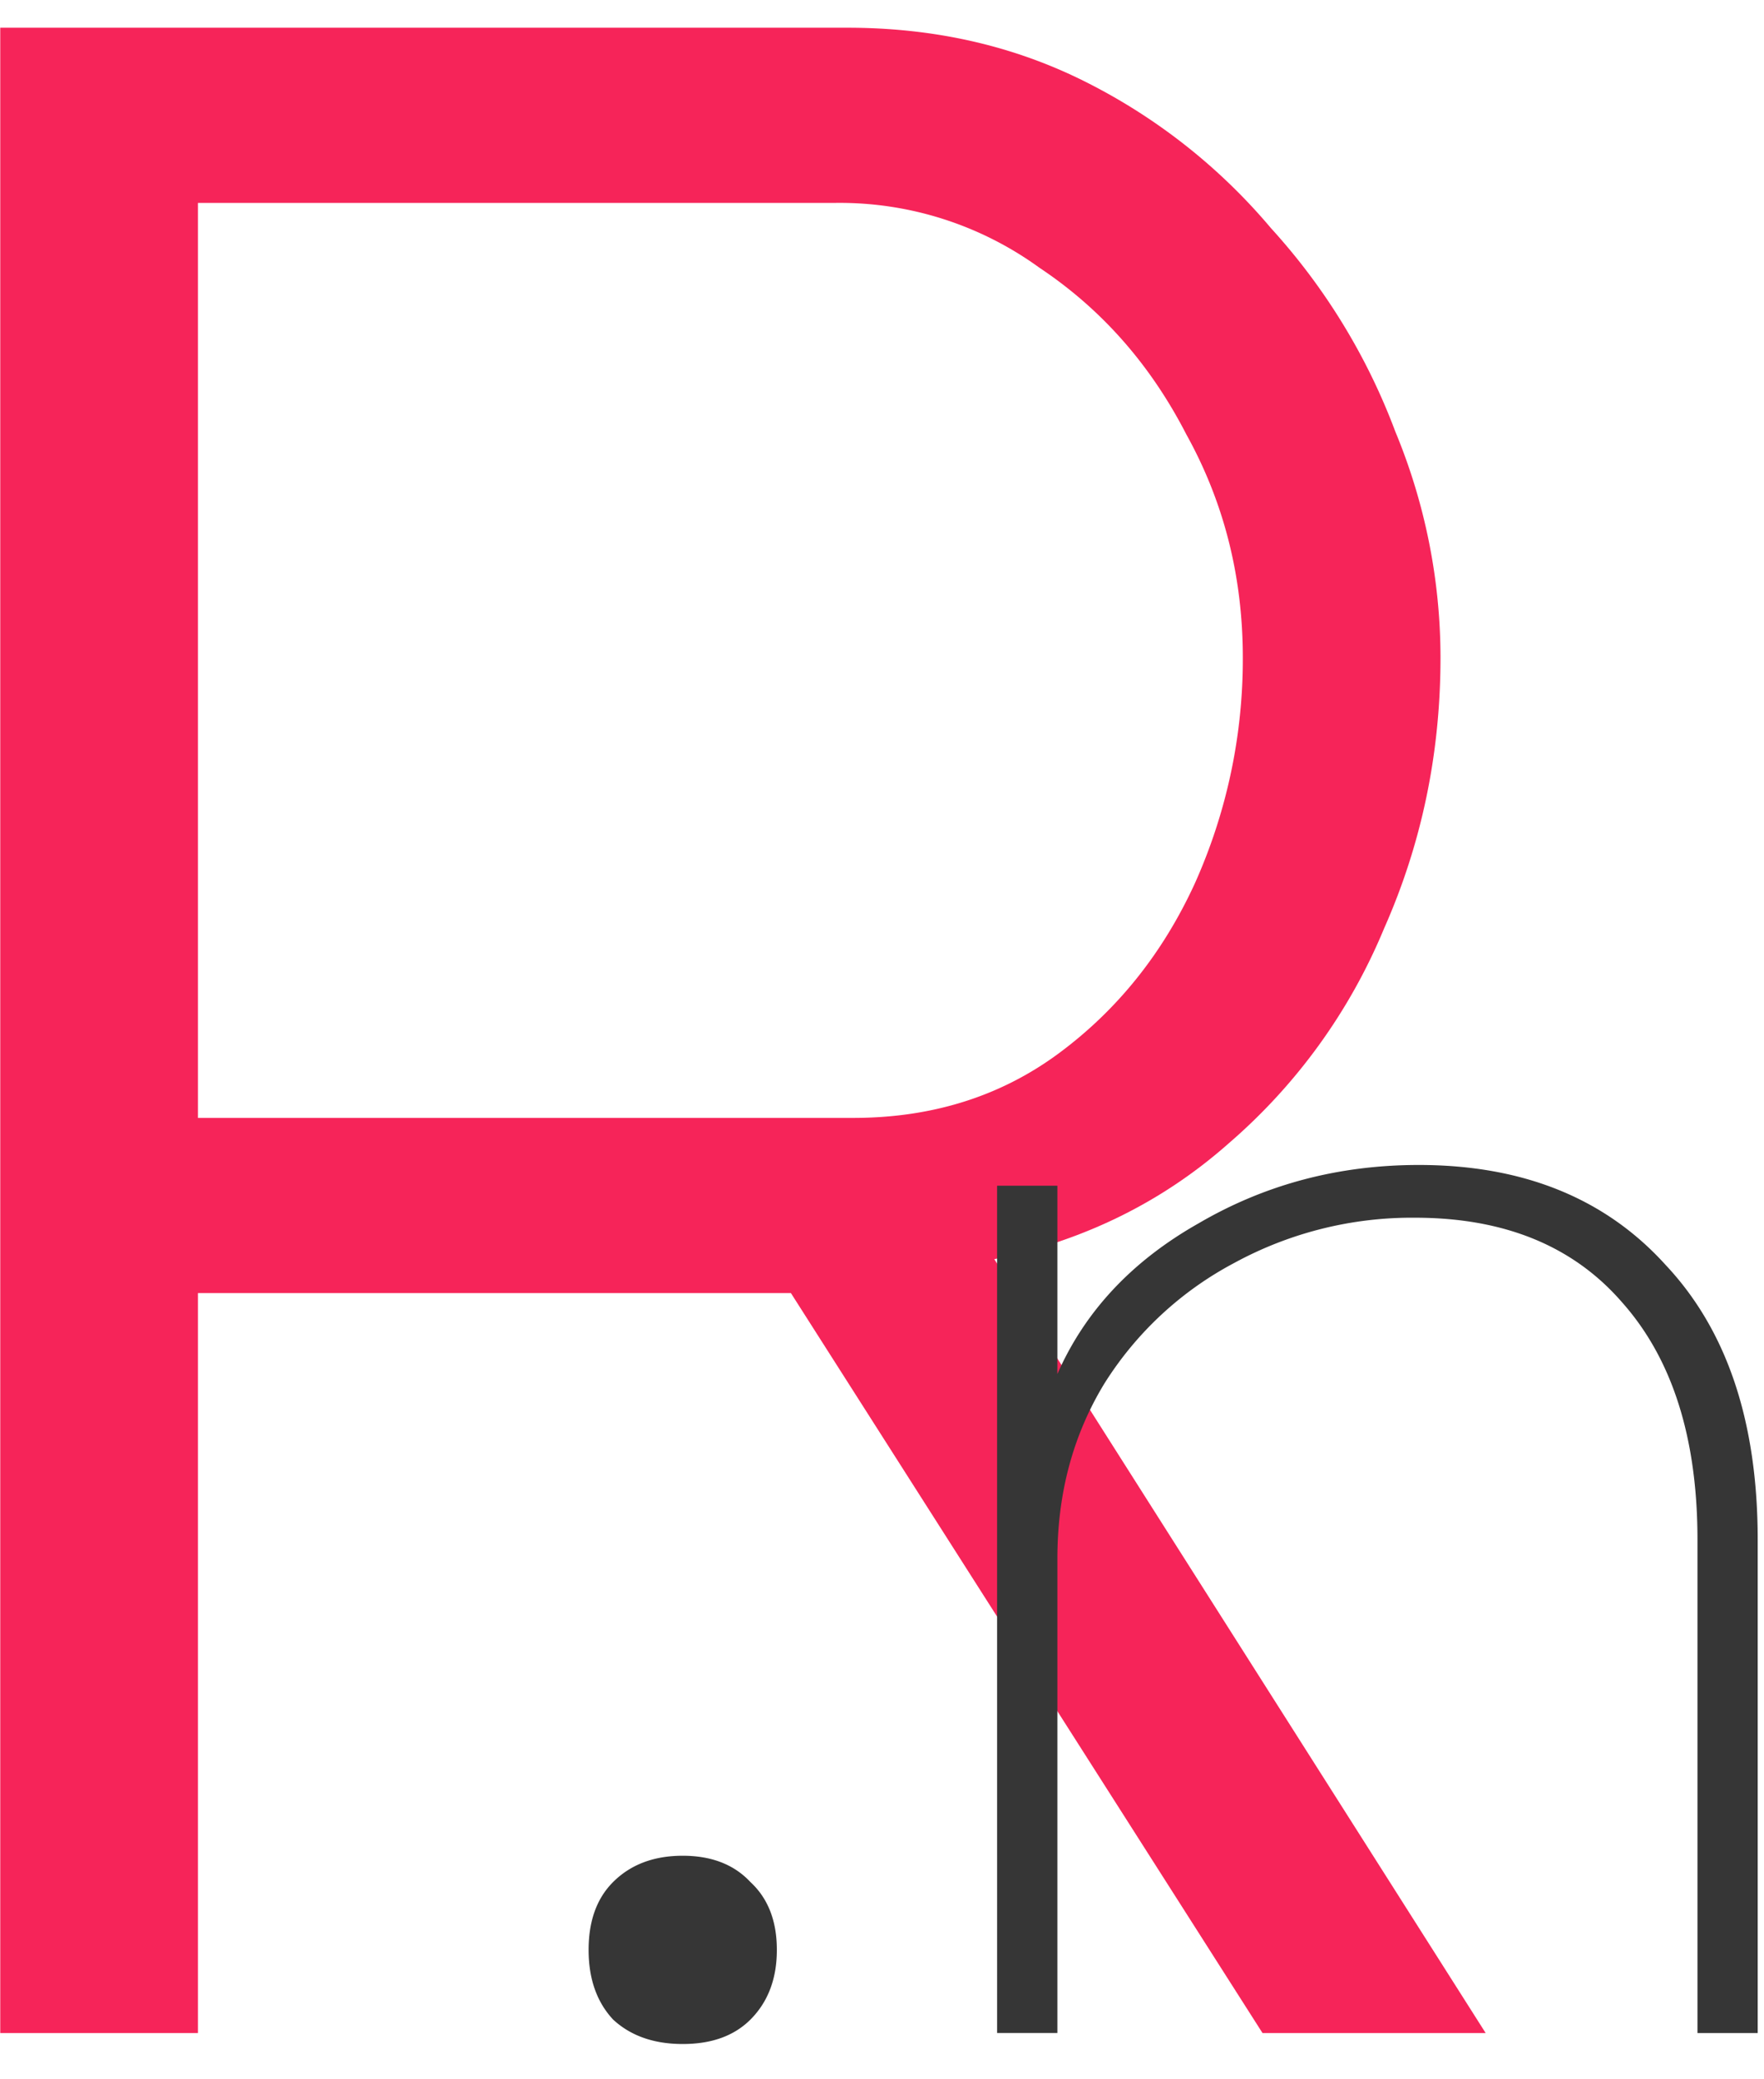
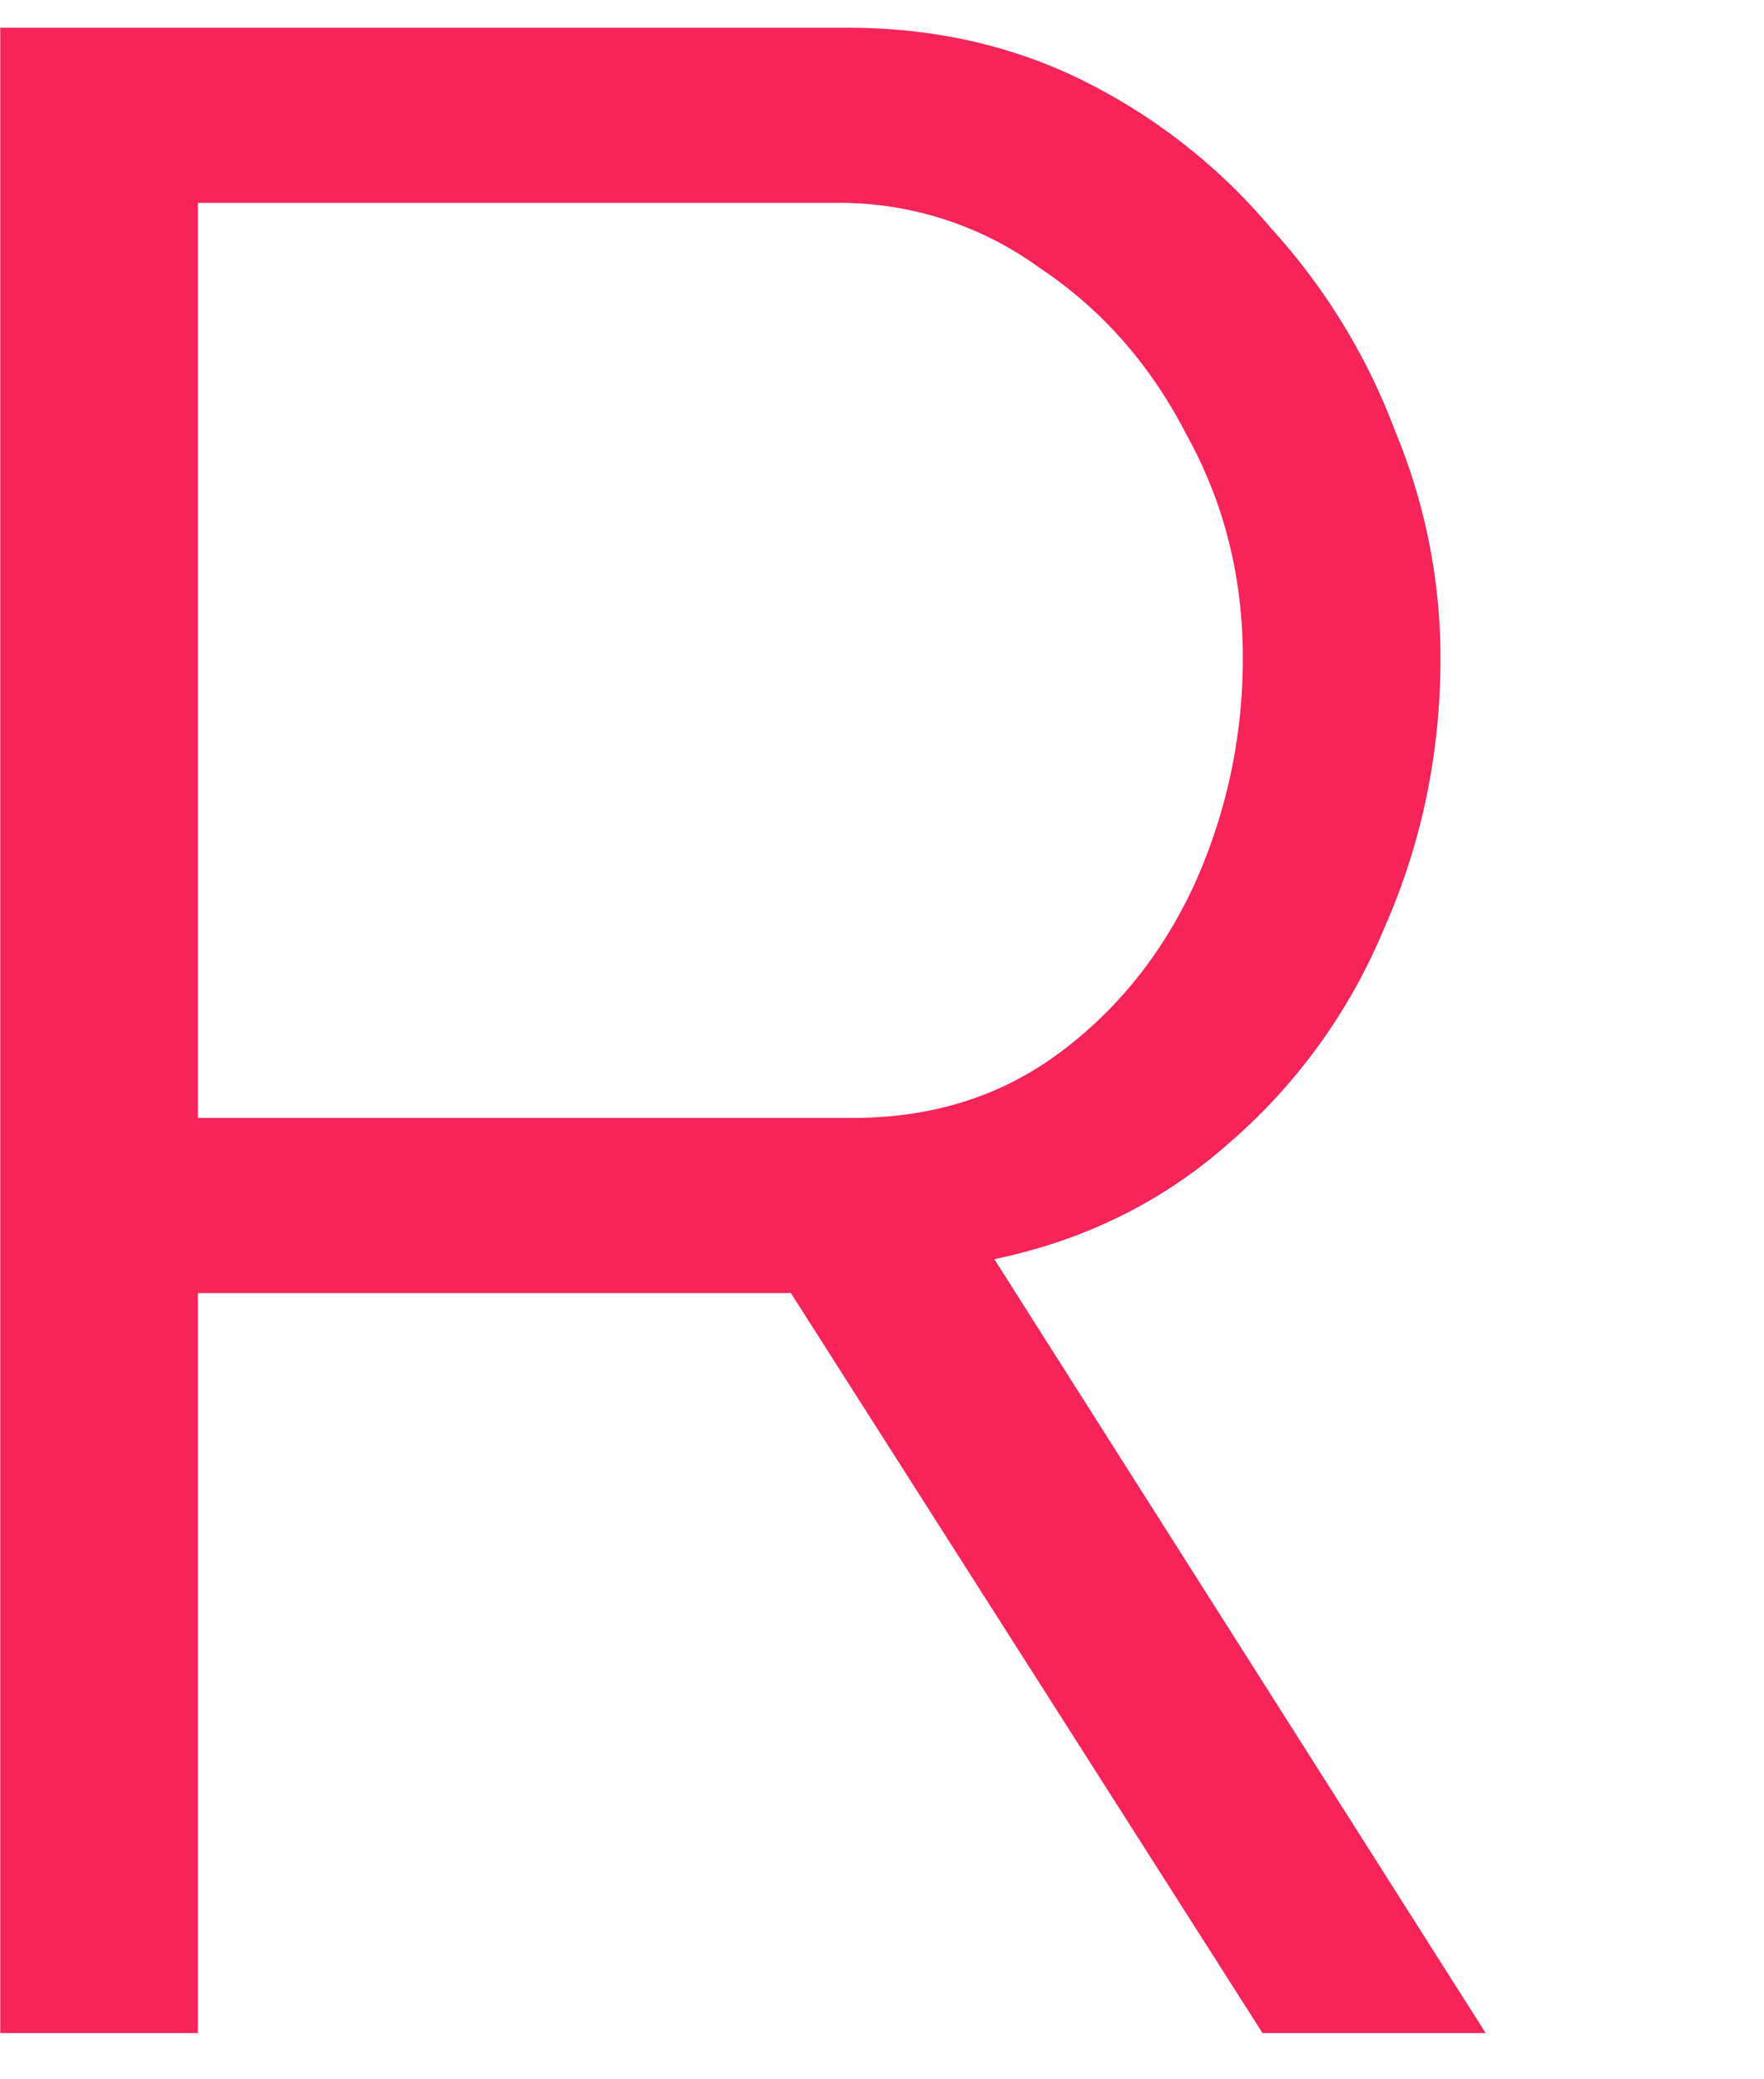
<svg xmlns="http://www.w3.org/2000/svg" fill="none" viewBox="0 0 28 33">
  <path d="M.004 32.266V.44h13.447c1.375 0 2.63.284 3.766.852a9.303 9.303 0 0 1 2.958 2.33 9.99 9.99 0 0 1 1.973 3.228 9.365 9.365 0 0 1 .717 3.586c0 1.524-.3 2.958-.897 4.303a9.097 9.097 0 0 1-2.465 3.407c-1.046.926-2.286 1.539-3.72 1.838l7.799 12.282H20.04l-7.486-11.744H3.142v11.744H.004Zm3.138-14.524h10.4c1.254 0 2.345-.343 3.271-1.03.927-.688 1.644-1.584 2.152-2.69a8.684 8.684 0 0 0 .762-3.586c0-1.285-.299-2.465-.896-3.541-.568-1.106-1.345-1.988-2.331-2.645a5.396 5.396 0 0 0-3.228-1.03H3.142v14.522Z" fill="#F62459" />
-   <path d="M9.731 32.051c-.259-.279-.388-.647-.388-1.105 0-.458.129-.817.388-1.076.279-.279.648-.418 1.106-.418.458 0 .816.14 1.075.418.28.259.419.618.419 1.076 0 .458-.14.826-.418 1.105-.26.26-.618.389-1.076.389-.458 0-.827-.13-1.106-.389ZM15.827 18.818h.957v2.988c.438-.996 1.185-1.793 2.24-2.39 1.057-.618 2.222-.927 3.497-.927 1.654 0 2.959.528 3.915 1.584.976 1.036 1.464 2.49 1.464 4.363v7.83h-.956v-7.83c0-1.613-.399-2.869-1.195-3.765-.777-.897-1.873-1.345-3.288-1.345a5.894 5.894 0 0 0-2.868.717 5.438 5.438 0 0 0-2.062 1.913c-.498.817-.747 1.743-.747 2.779v7.53h-.957V18.819Z" fill="#363636" />
</svg>